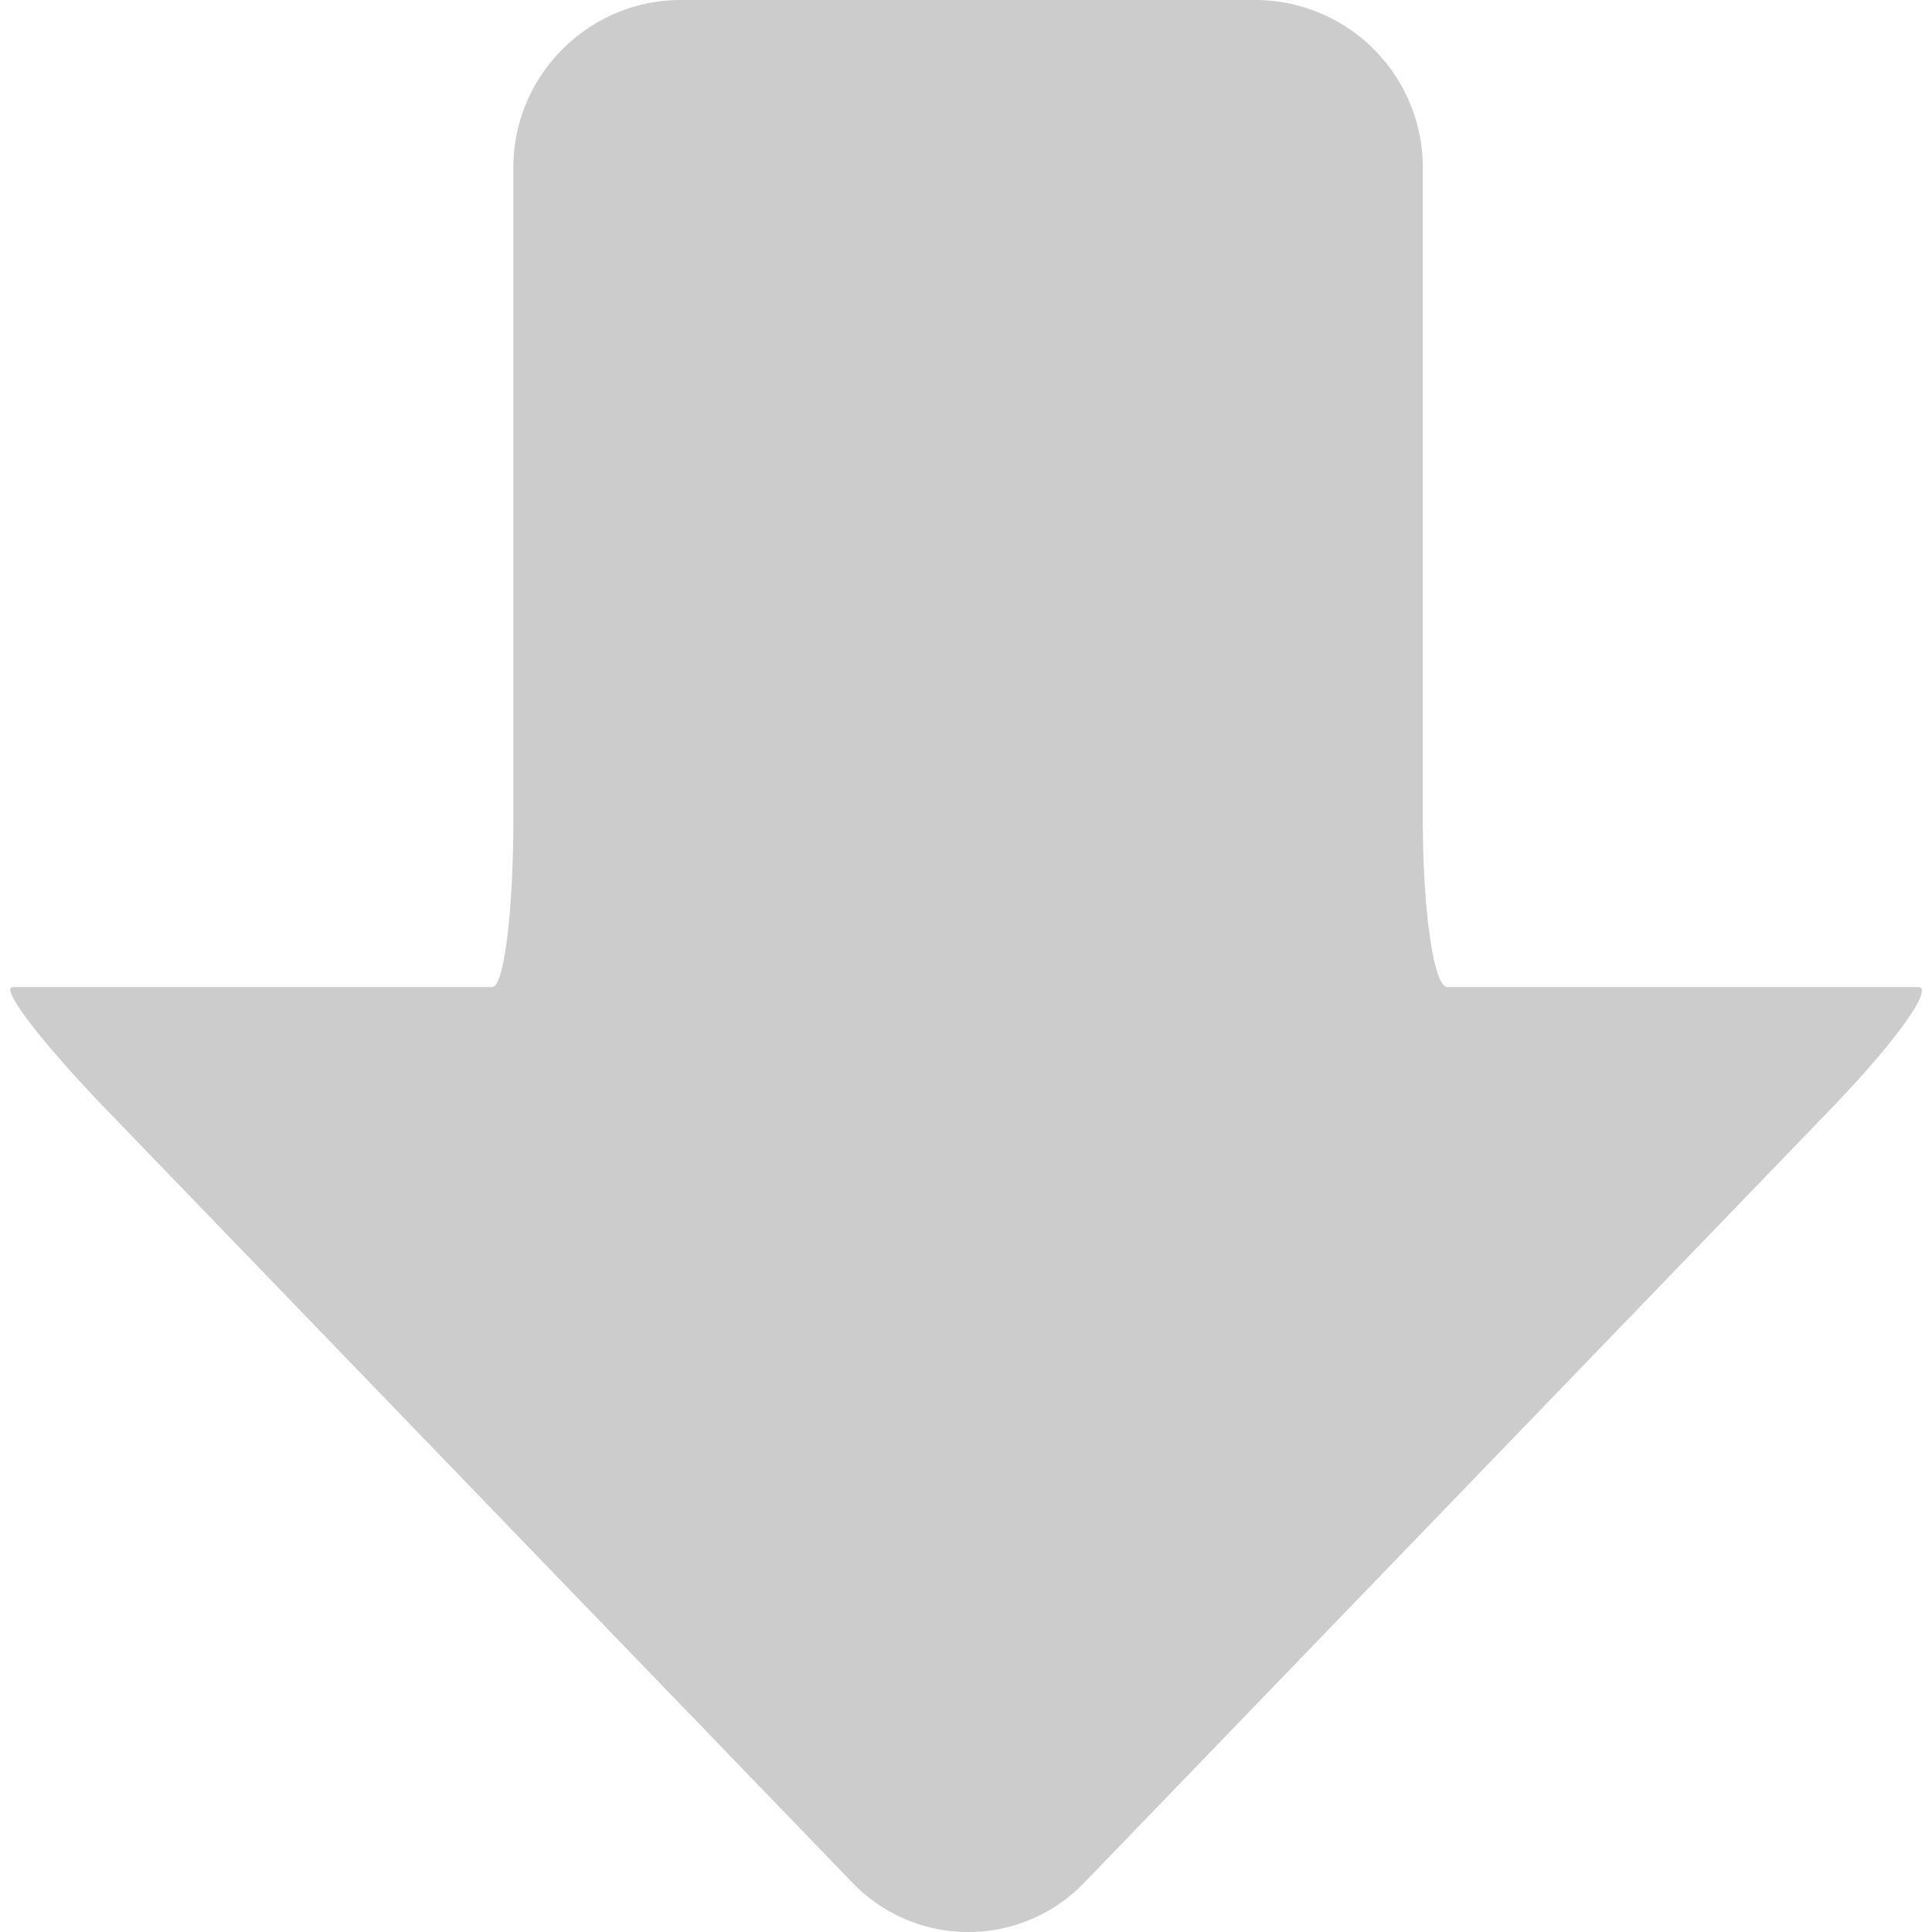
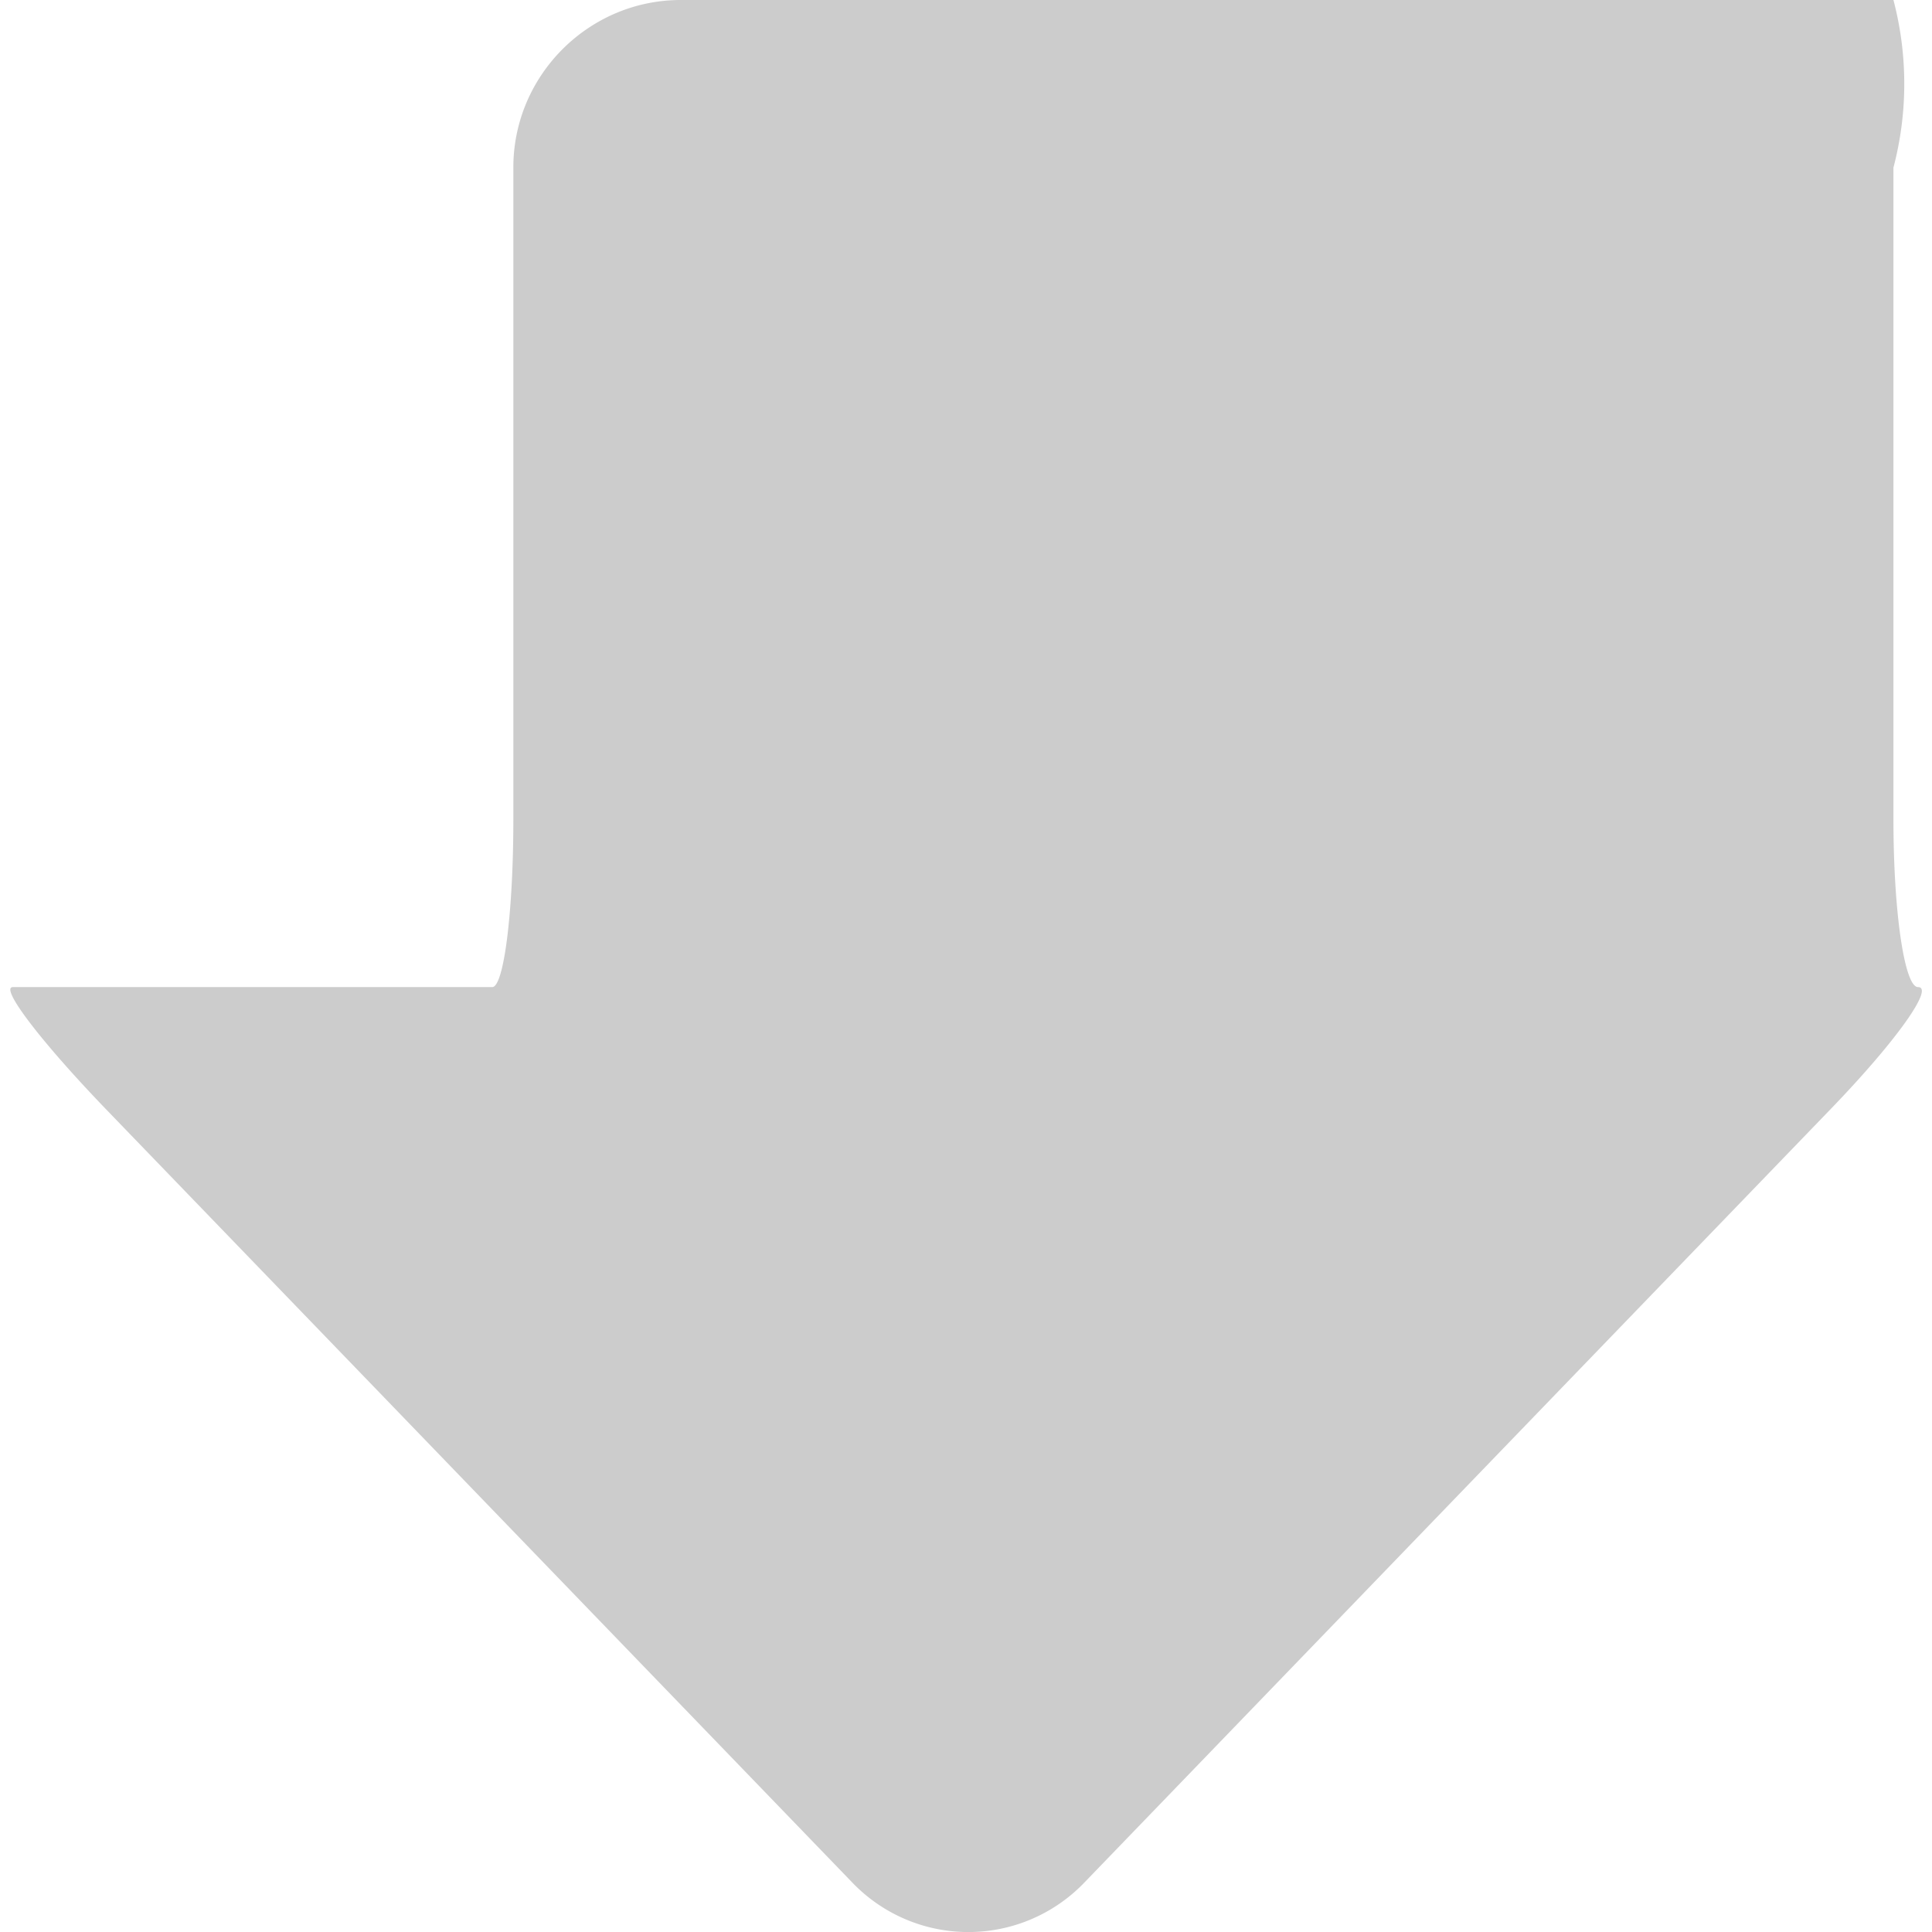
<svg xmlns="http://www.w3.org/2000/svg" width="24" height="24">
  <linearGradient id="a" x1="5375.866" y1="-8173.276" x2="5680.638" y2="-8478.049" gradientTransform="matrix(.048 0 0 -.048 -253.328 -389.432)">
    <stop offset="0" stop-color="#ccc" />
    <stop offset="1" stop-color="#b3b3b3" />
  </linearGradient>
-   <path fill="url(#a)" d="M23.826 12.262H17.98c-.168 0-.305-.936-.305-2.08v-8.1A2.084 2.084 0 0015.598 0H8.457c-1.145 0-2.08.937-2.08 2.08v8.102c0 1.145-.118 2.08-.262 2.08H.16c-.168 0 .345.673 1.14 1.5l9.284 9.62a1.997 1.997 0 002.89 0l9.282-9.62c.796-.826 1.277-1.5 1.07-1.5z" />
+   <path fill="url(#a)" d="M23.826 12.262c-.168 0-.305-.936-.305-2.08v-8.1A2.084 2.084 0 0015.598 0H8.457c-1.145 0-2.08.937-2.08 2.08v8.102c0 1.145-.118 2.08-.262 2.08H.16c-.168 0 .345.673 1.14 1.5l9.284 9.62a1.997 1.997 0 002.89 0l9.282-9.62c.796-.826 1.277-1.5 1.07-1.5z" />
</svg>